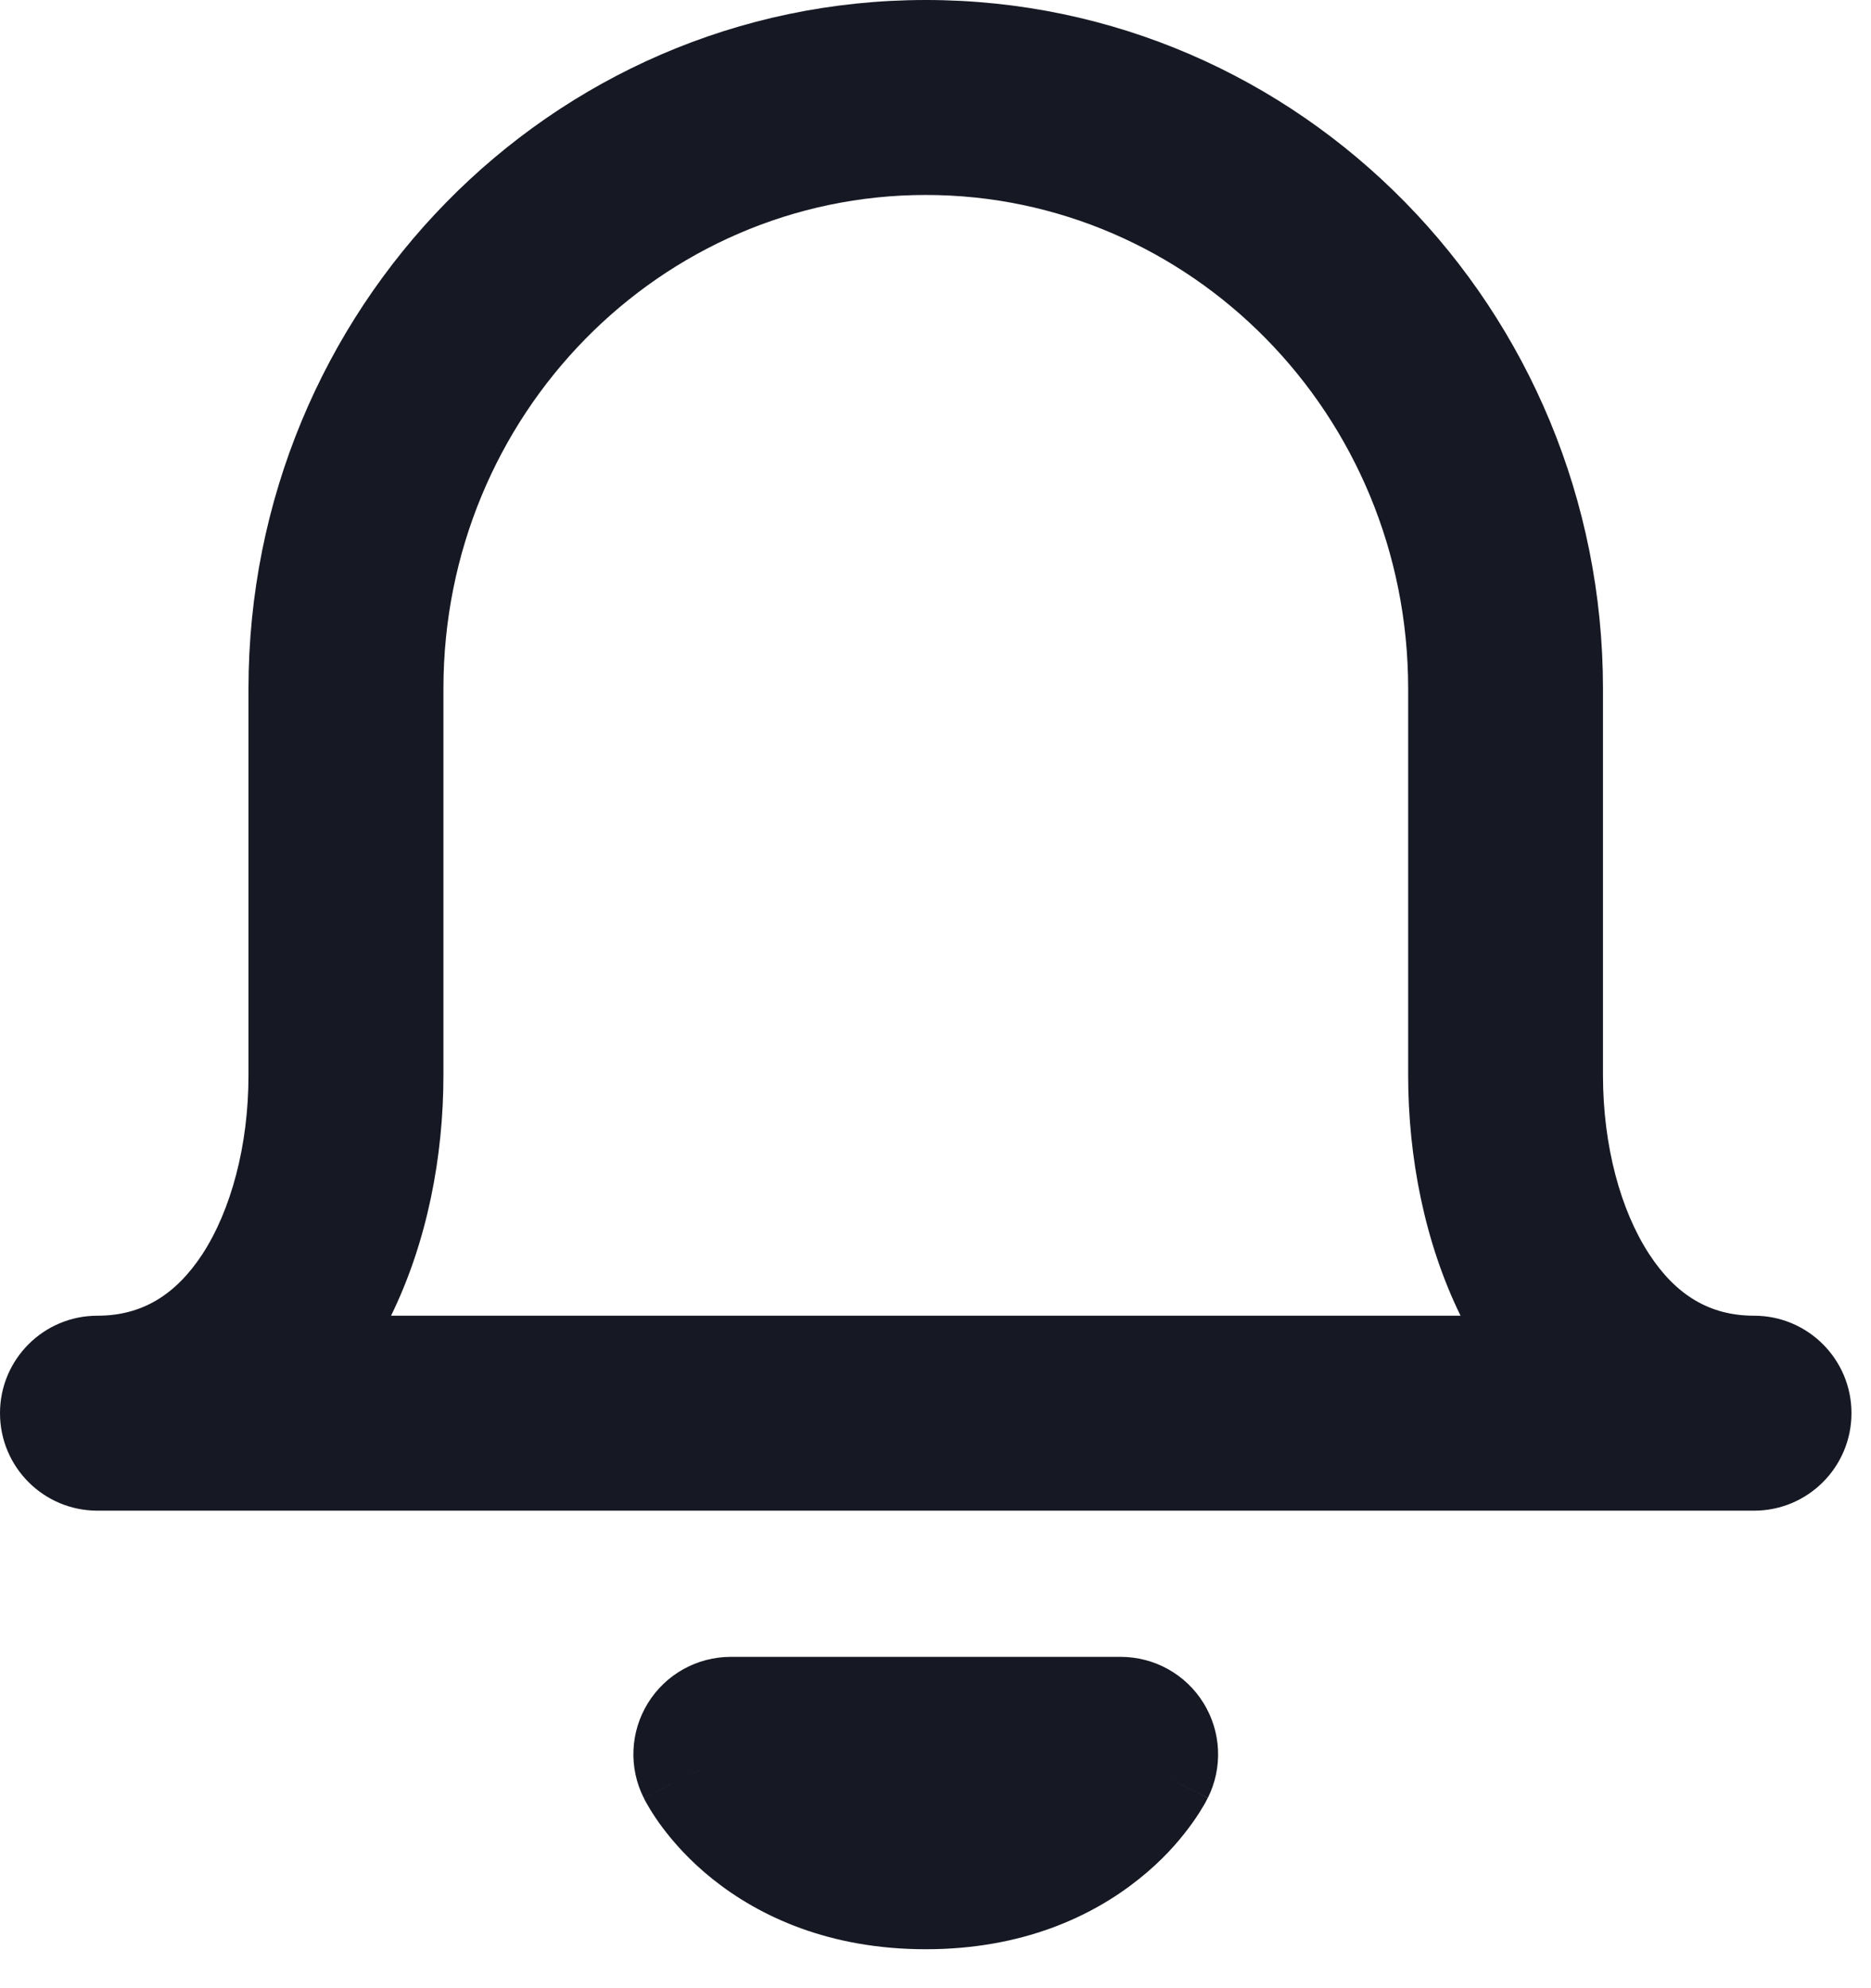
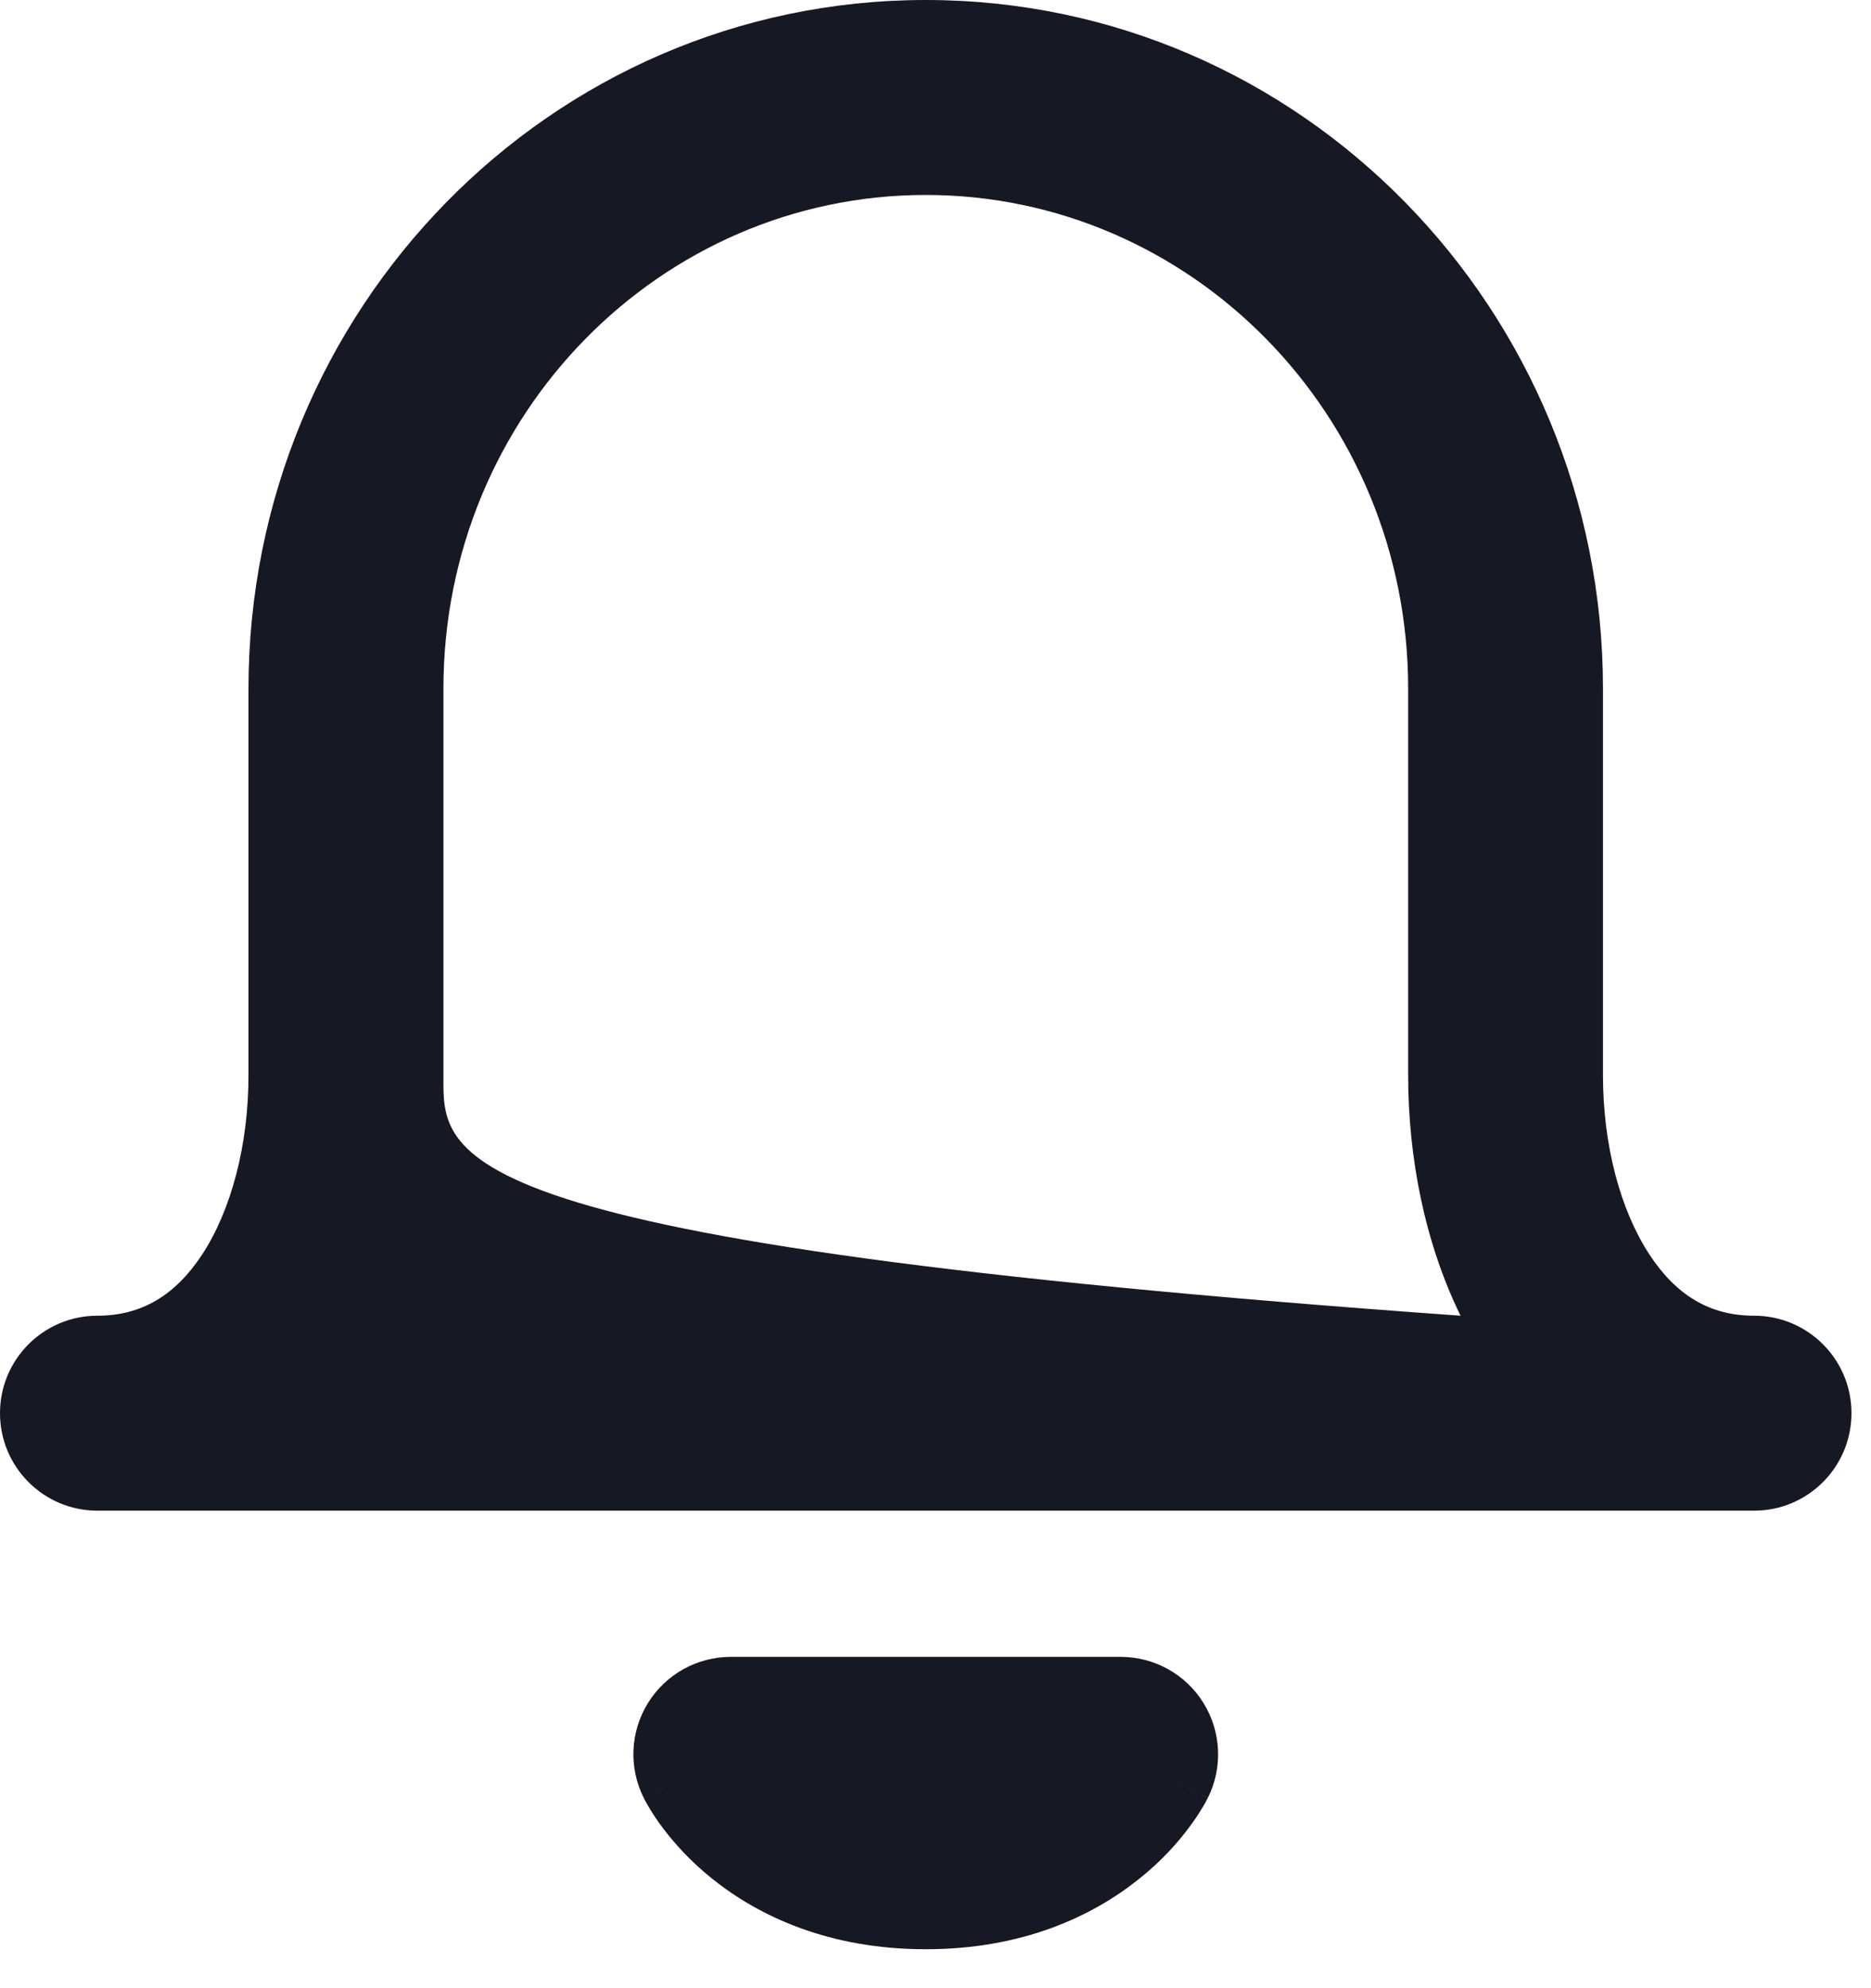
<svg xmlns="http://www.w3.org/2000/svg" fill="none" height="100%" overflow="visible" preserveAspectRatio="none" style="display: block;" viewBox="0 0 16 17" width="100%">
-   <path clip-rule="evenodd" d="M3.792 5.889C3.792 3.542 5.654 1.667 7.917 1.667C10.18 1.667 12.042 3.542 12.042 5.889V9.194C12.042 9.89 12.181 10.619 12.49 11.25H3.344C3.653 10.619 3.792 9.89 3.792 9.194V5.889ZM14.104 10.725C14.333 11.075 14.622 11.25 15 11.25C15.46 11.25 15.833 11.623 15.833 12.083C15.833 12.544 15.46 12.917 15 12.917H0.833C0.373 12.917 0 12.544 0 12.083C0 11.623 0.373 11.25 0.833 11.25C1.211 11.25 1.5 11.075 1.73 10.725C1.975 10.349 2.125 9.796 2.125 9.194V5.889C2.125 2.652 4.703 0 7.917 0C11.13 0 13.708 2.652 13.708 5.889V9.194C13.708 9.796 13.858 10.349 14.104 10.725ZM6.25 14.167C5.961 14.167 5.693 14.316 5.541 14.562C5.389 14.808 5.375 15.114 5.505 15.373L6.25 15C5.505 15.373 5.505 15.373 5.505 15.374L5.506 15.374L5.506 15.376L5.509 15.38L5.513 15.389C5.517 15.396 5.52 15.403 5.525 15.411C5.534 15.427 5.545 15.446 5.558 15.468C5.585 15.512 5.621 15.568 5.668 15.63C5.762 15.755 5.901 15.913 6.094 16.067C6.492 16.385 7.089 16.667 7.917 16.667C8.744 16.667 9.342 16.385 9.739 16.067C9.933 15.913 10.072 15.755 10.165 15.63C10.212 15.568 10.249 15.512 10.275 15.468C10.289 15.446 10.3 15.427 10.309 15.411C10.313 15.403 10.317 15.396 10.32 15.389L10.325 15.38L10.327 15.376L10.328 15.374L10.328 15.374C10.329 15.373 10.329 15.373 9.583 15L10.329 15.373C10.458 15.114 10.444 14.808 10.292 14.562C10.14 14.316 9.872 14.167 9.583 14.167H6.25Z" fill="#161823" fill-rule="evenodd" id="bell" />
+   <path clip-rule="evenodd" d="M3.792 5.889C3.792 3.542 5.654 1.667 7.917 1.667C10.18 1.667 12.042 3.542 12.042 5.889V9.194C12.042 9.89 12.181 10.619 12.49 11.25C3.653 10.619 3.792 9.89 3.792 9.194V5.889ZM14.104 10.725C14.333 11.075 14.622 11.25 15 11.25C15.46 11.25 15.833 11.623 15.833 12.083C15.833 12.544 15.46 12.917 15 12.917H0.833C0.373 12.917 0 12.544 0 12.083C0 11.623 0.373 11.25 0.833 11.25C1.211 11.25 1.5 11.075 1.73 10.725C1.975 10.349 2.125 9.796 2.125 9.194V5.889C2.125 2.652 4.703 0 7.917 0C11.13 0 13.708 2.652 13.708 5.889V9.194C13.708 9.796 13.858 10.349 14.104 10.725ZM6.25 14.167C5.961 14.167 5.693 14.316 5.541 14.562C5.389 14.808 5.375 15.114 5.505 15.373L6.25 15C5.505 15.373 5.505 15.373 5.505 15.374L5.506 15.374L5.506 15.376L5.509 15.38L5.513 15.389C5.517 15.396 5.52 15.403 5.525 15.411C5.534 15.427 5.545 15.446 5.558 15.468C5.585 15.512 5.621 15.568 5.668 15.63C5.762 15.755 5.901 15.913 6.094 16.067C6.492 16.385 7.089 16.667 7.917 16.667C8.744 16.667 9.342 16.385 9.739 16.067C9.933 15.913 10.072 15.755 10.165 15.63C10.212 15.568 10.249 15.512 10.275 15.468C10.289 15.446 10.3 15.427 10.309 15.411C10.313 15.403 10.317 15.396 10.32 15.389L10.325 15.38L10.327 15.376L10.328 15.374L10.328 15.374C10.329 15.373 10.329 15.373 9.583 15L10.329 15.373C10.458 15.114 10.444 14.808 10.292 14.562C10.14 14.316 9.872 14.167 9.583 14.167H6.25Z" fill="#161823" fill-rule="evenodd" id="bell" />
</svg>